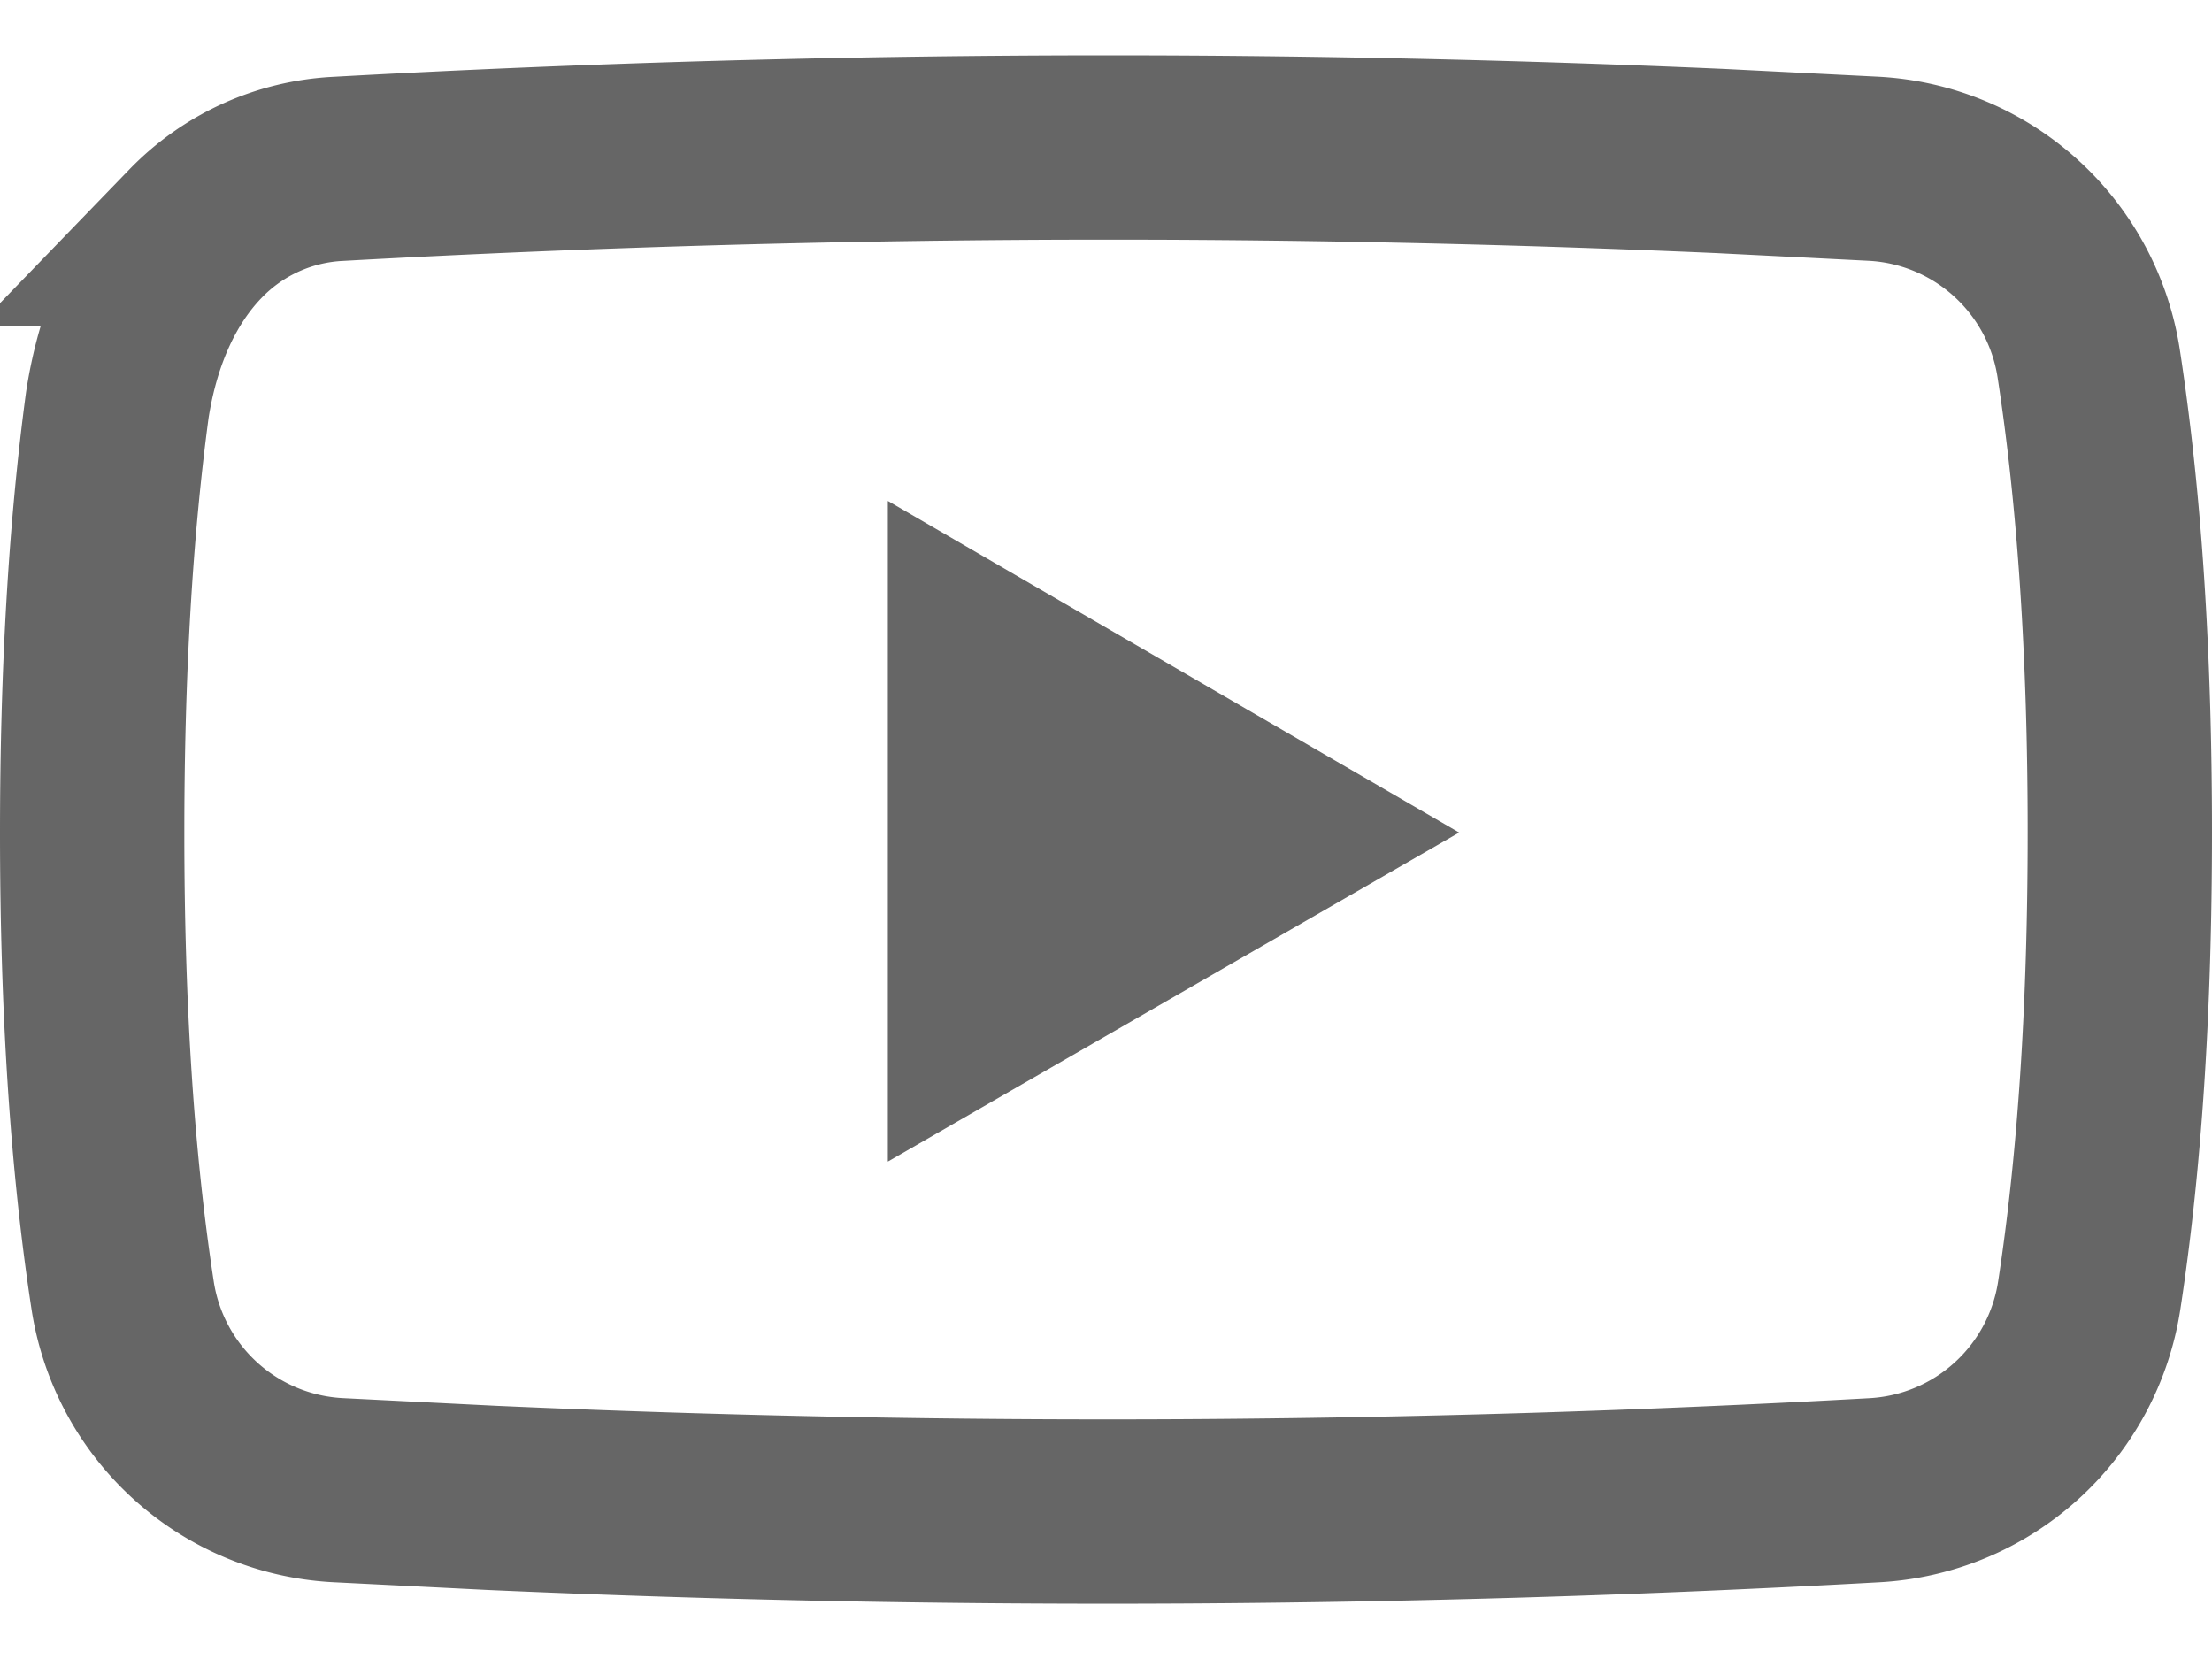
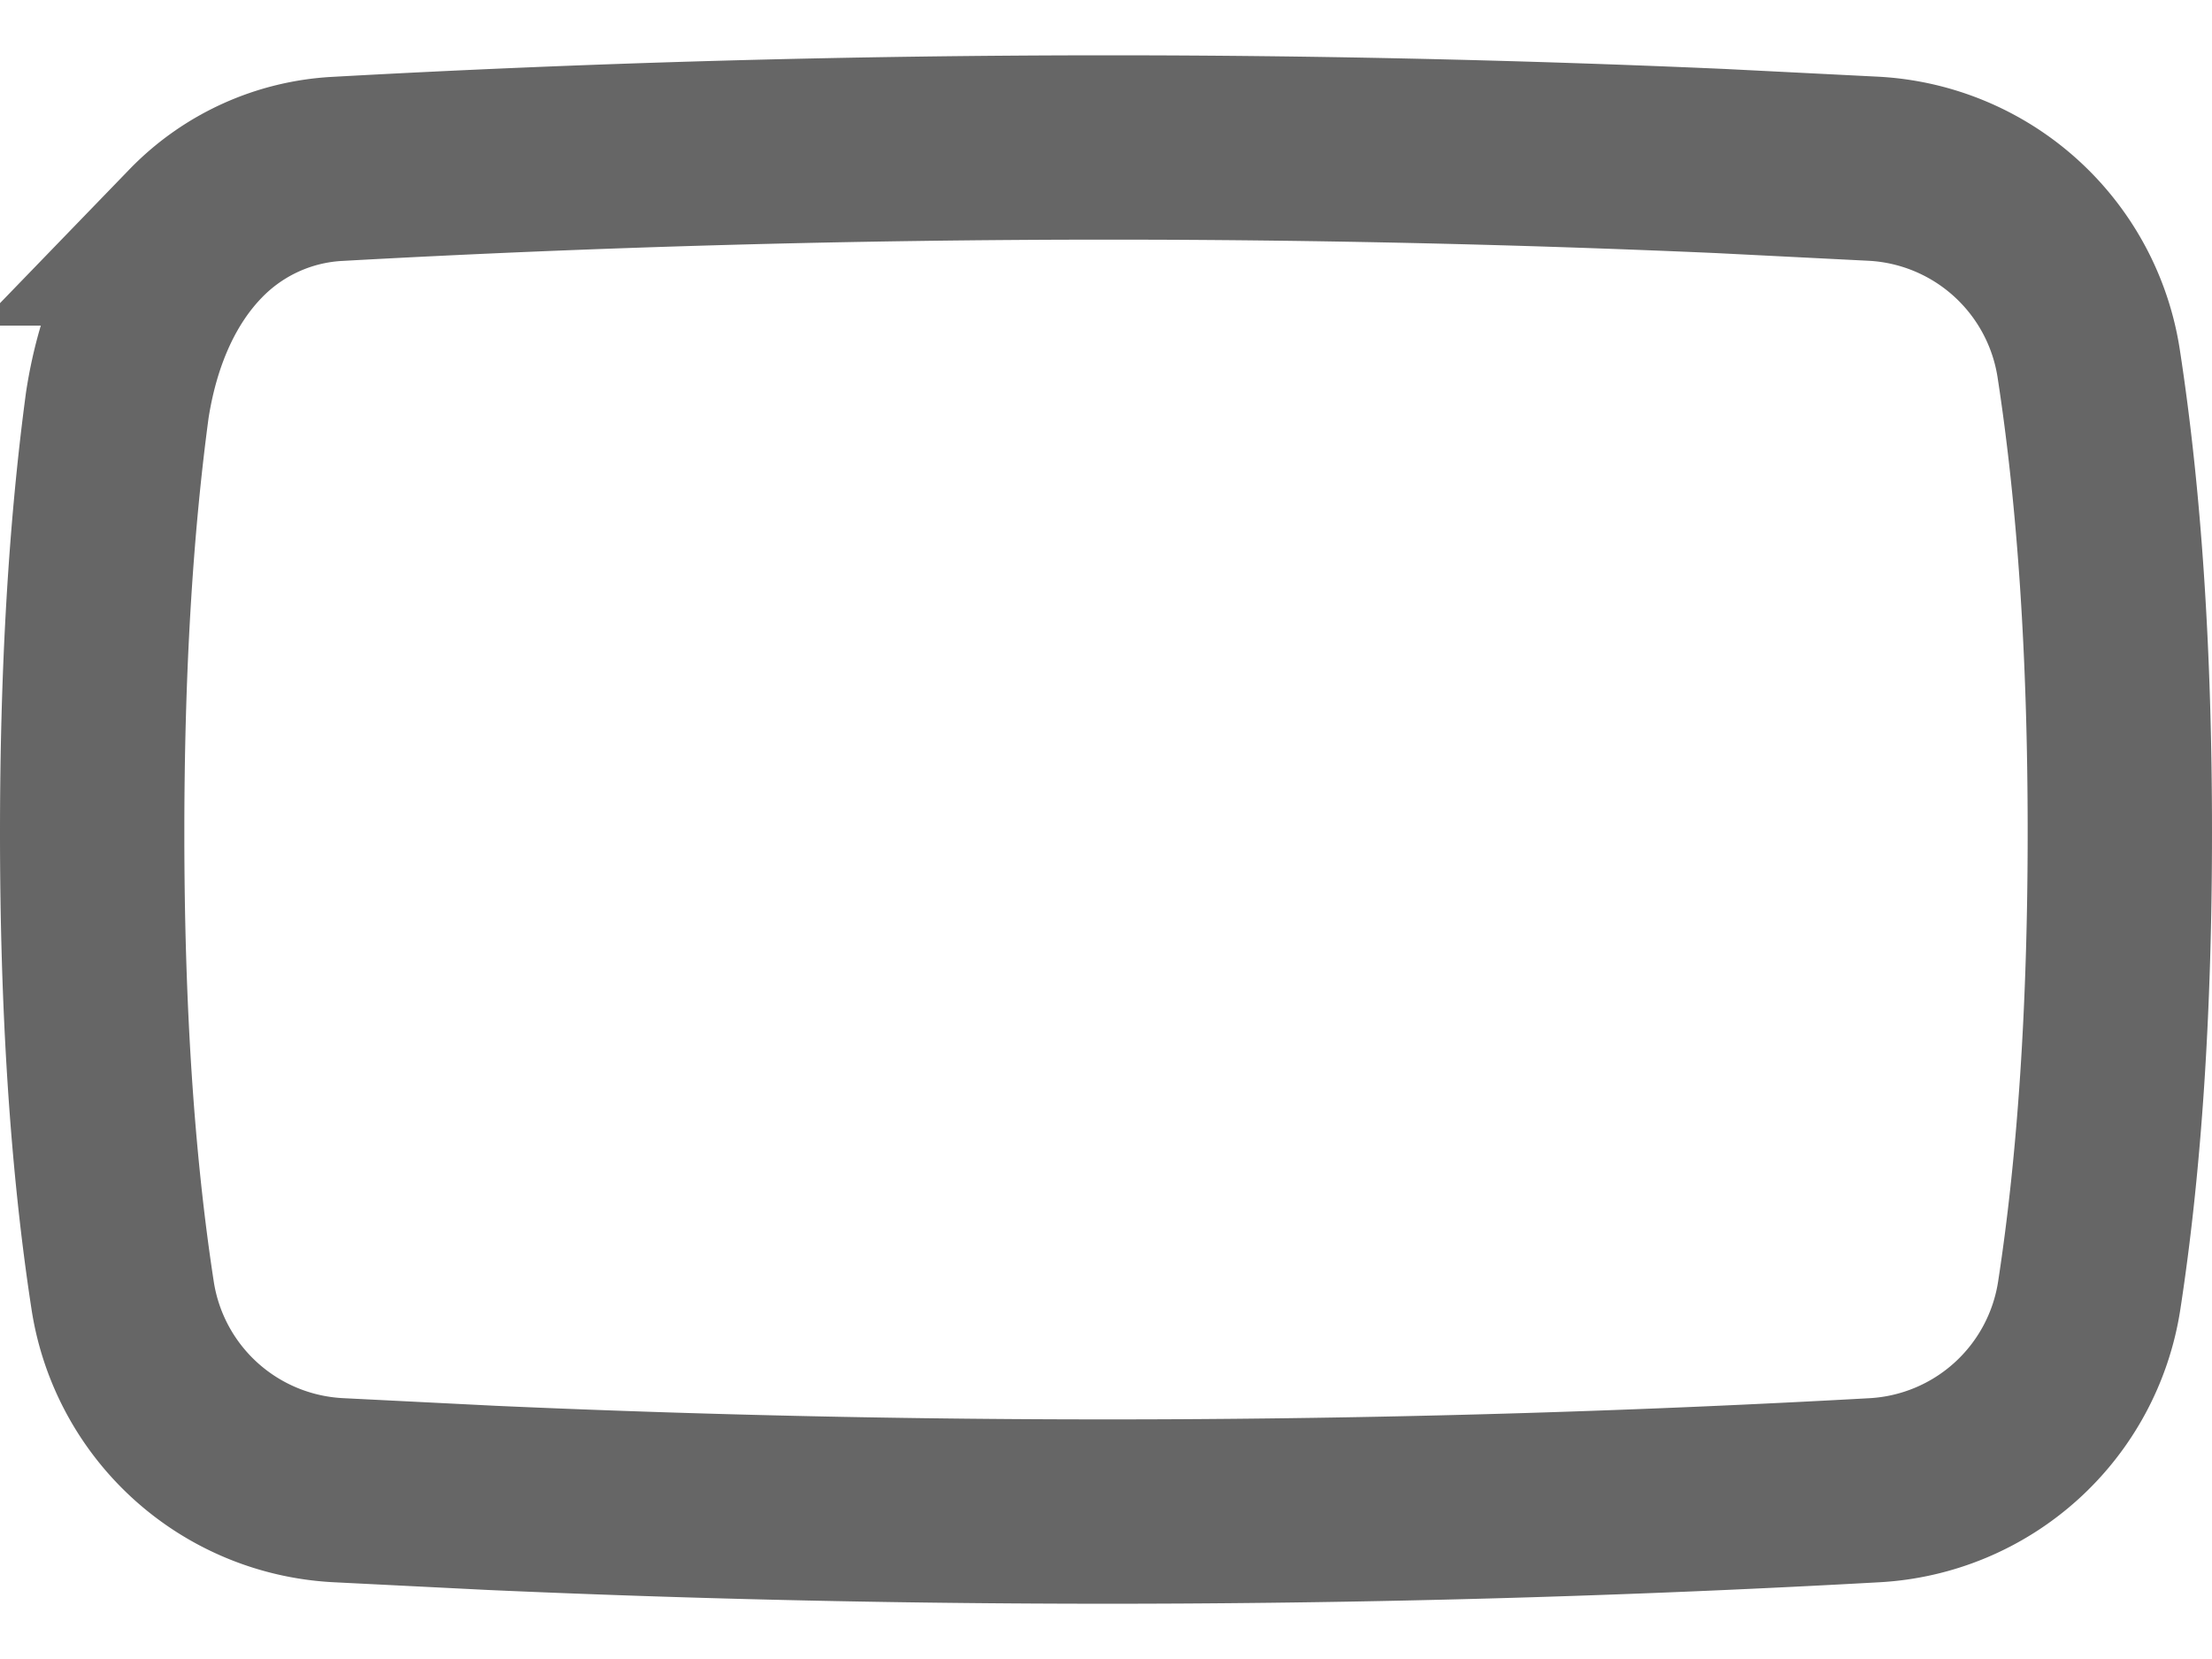
<svg xmlns="http://www.w3.org/2000/svg" width="24" height="18" viewBox="0 0 24 18">
  <title>youtube_footer</title>
  <g fill="none" fill-rule="evenodd">
    <path d="M12.029 1.6c2.214 0 4.429.05 6.637.147l1.666.084a2.496 2.496 0 0 1 2.33 2.112c.226 1.466.338 3.16.338 5.084 0 1.908-.11 3.584-.332 5.028a2.496 2.496 0 0 1-2.333 2.114 149.93 149.93 0 0 1-14.997.083l-1.676-.084a2.495 2.495 0 0 1-2.332-2.117C1.109 12.612 1 10.94 1 9.036c0-1.734.09-3.282.273-4.643.121-.78.417-1.414.85-1.86a2.31 2.31 0 0 1 1.546-.701 151.39 151.39 0 0 1 8.36-.232z" stroke="#666" stroke-width="2" />
-     <path fill="#666" d="M9.633 5.435v7.168l6.199-3.57z" />
  </g>
</svg>